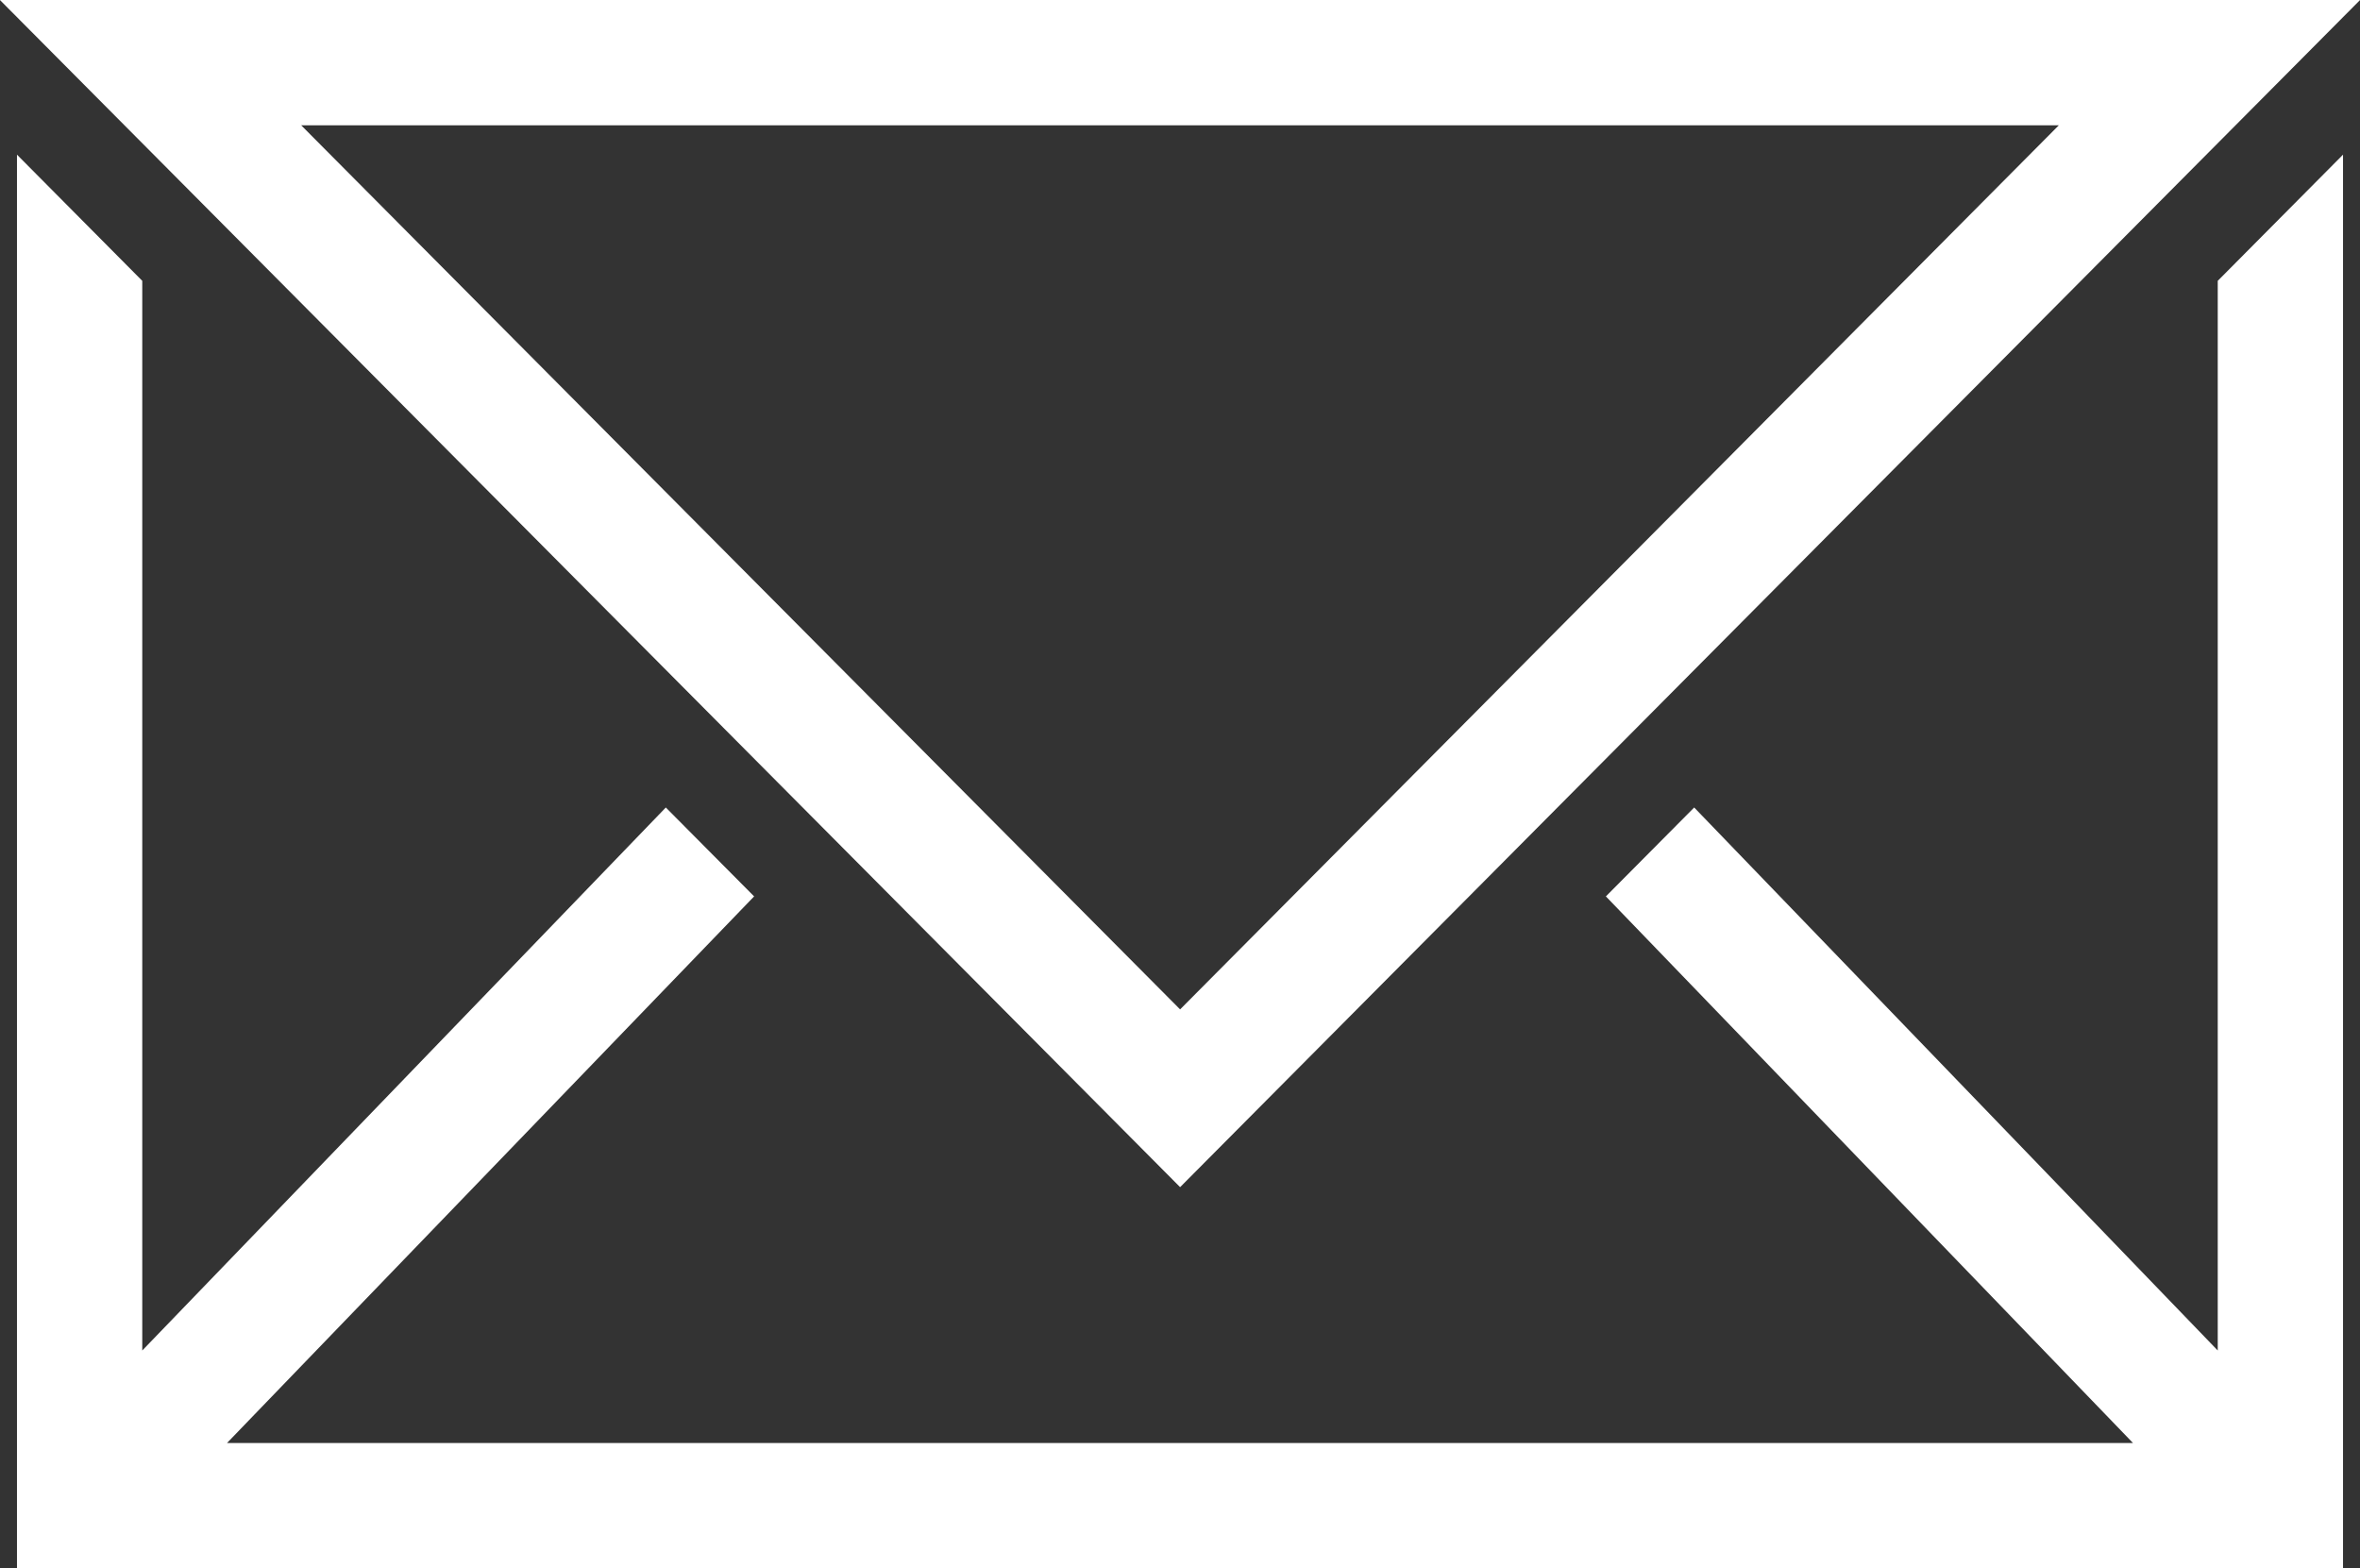
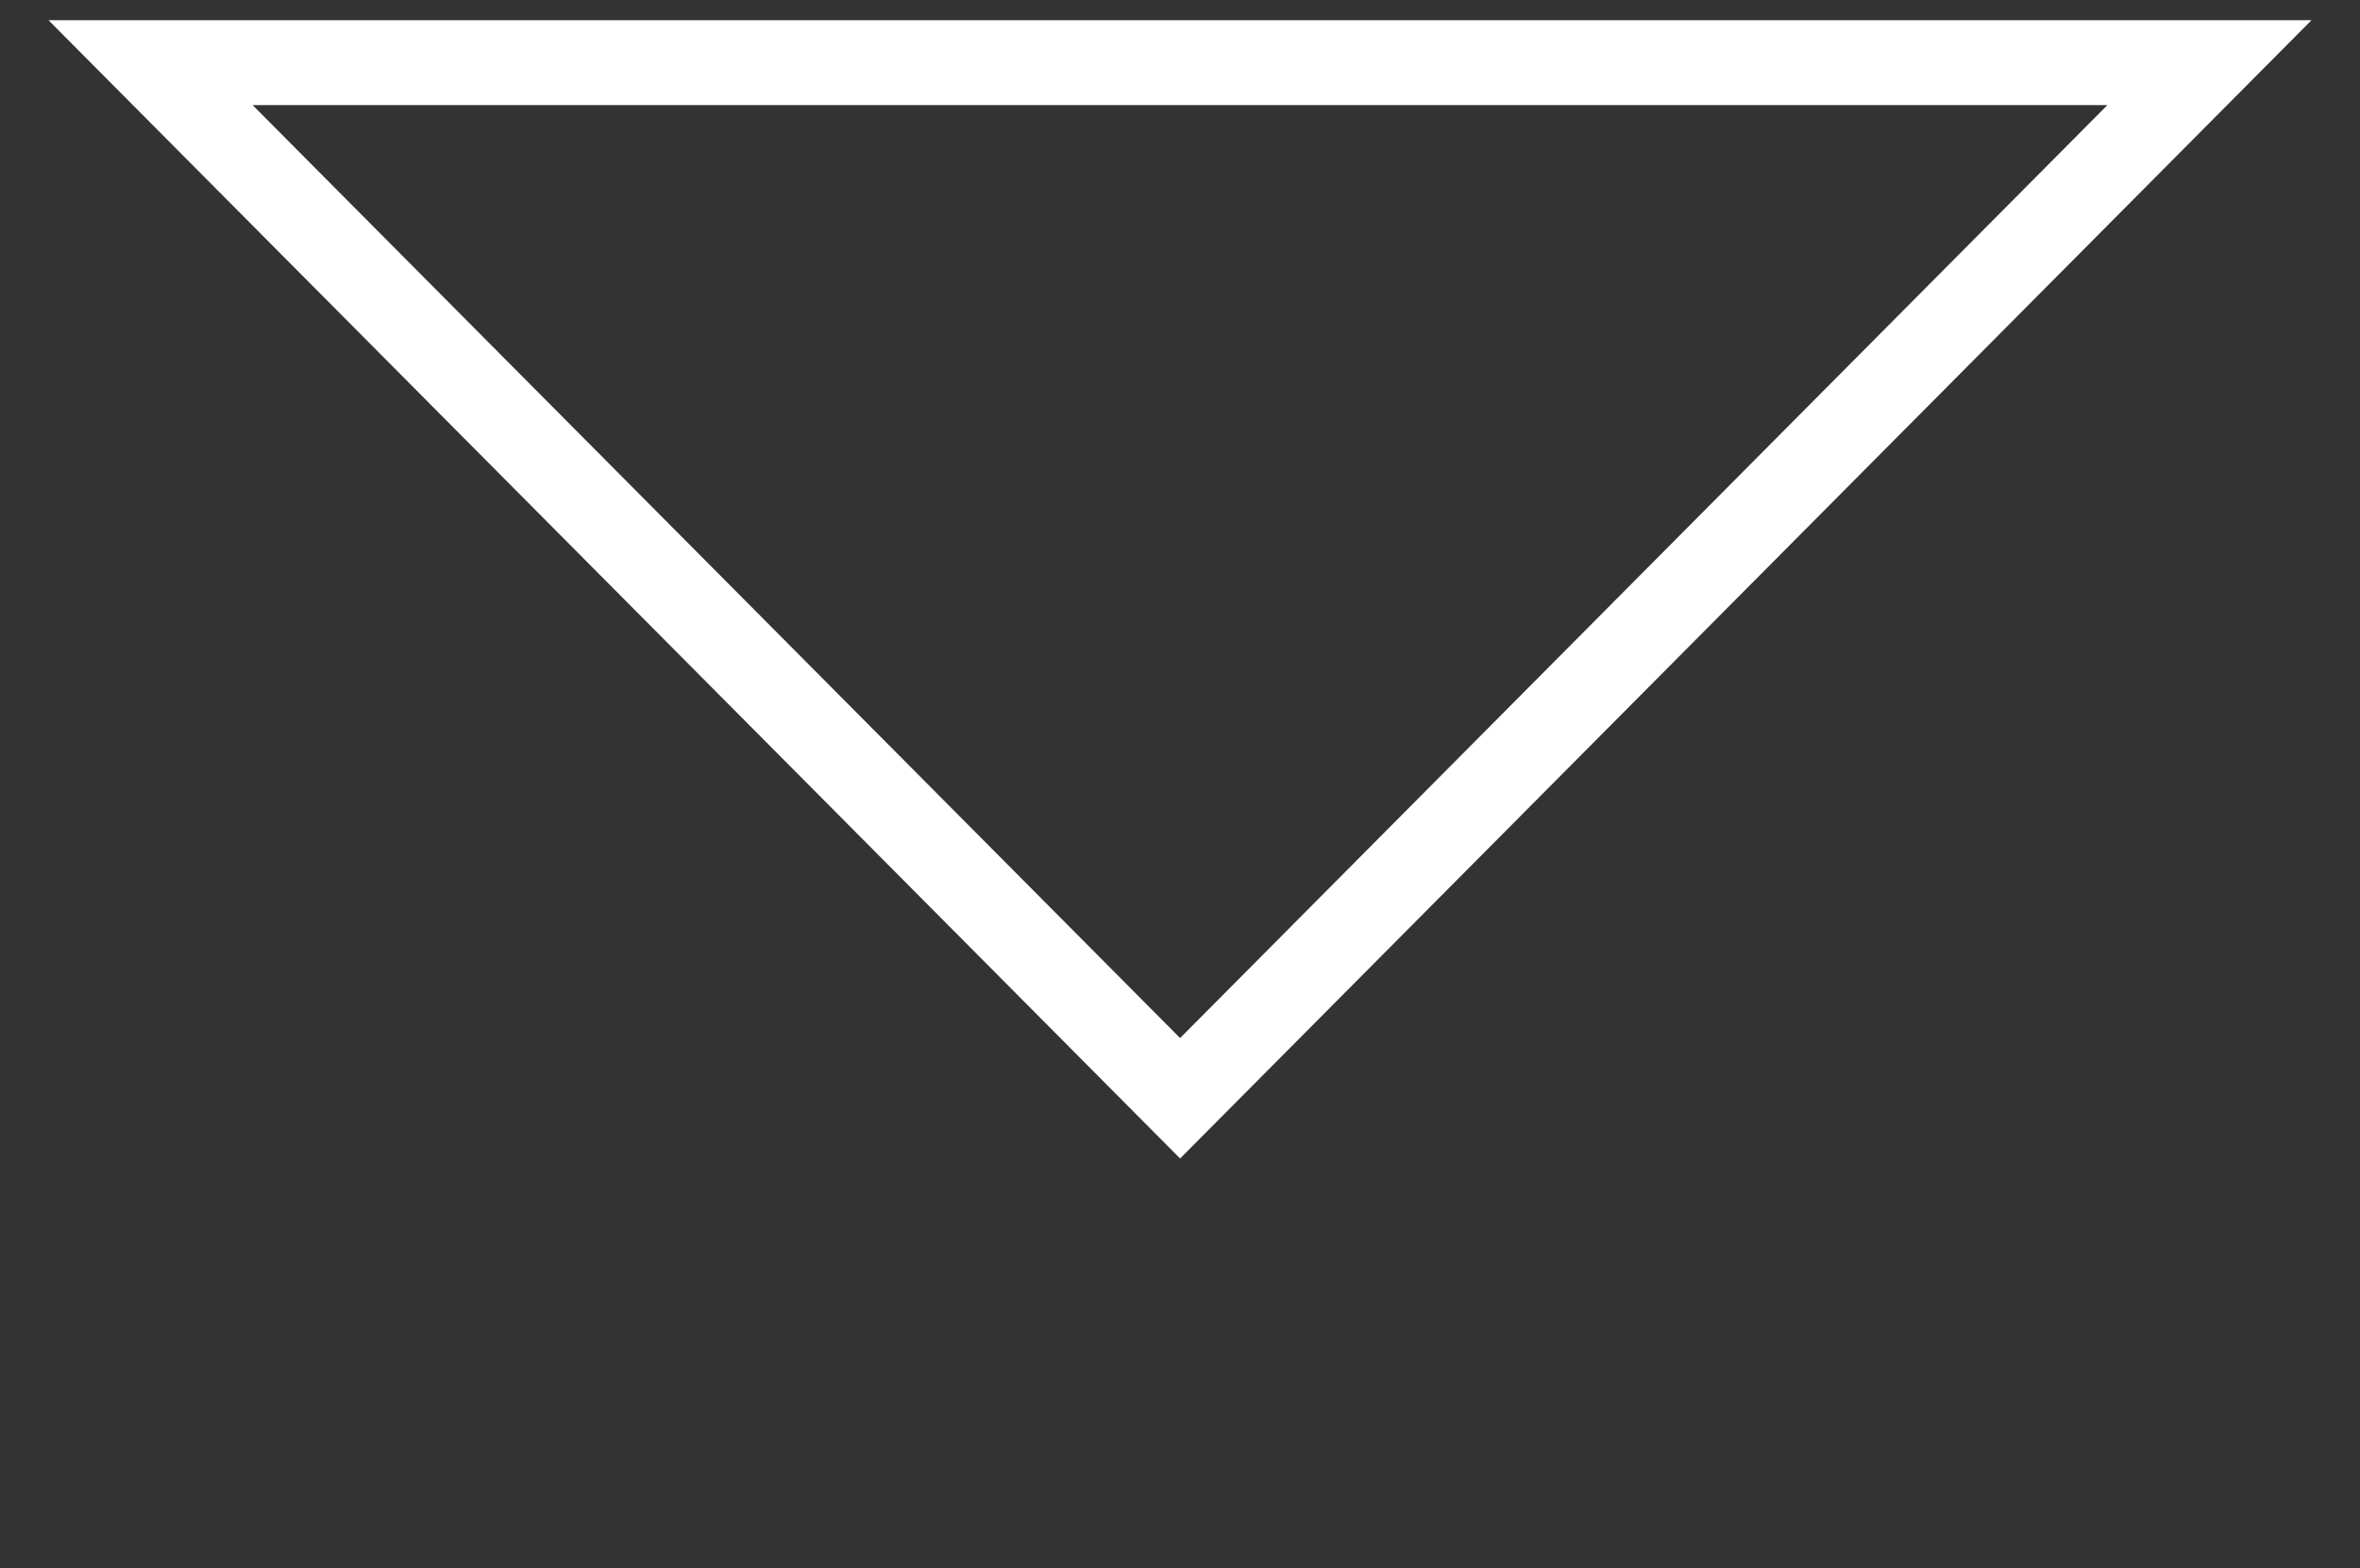
<svg xmlns="http://www.w3.org/2000/svg" id="Layer_1" data-name="Layer 1" viewBox="0 0 116.79 77.61">
  <rect x="0" y="0" width="116.79" height="77.61" fill="#333333" stroke="none" />
  <defs>
    <clipPath id="clip-path" transform="translate(0 0)">
-       <rect width="116.79" height="77.61" style="fill:none" />
-     </clipPath>
+       </clipPath>
  </defs>
  <title>mail-icon</title>
-   <polygon points="110.75 14.31 110.75 69.31 83.83 41.38 80.87 44.37 107.91 72.41 8.88 72.41 35.92 44.37 32.96 41.38 6.04 69.31 6.04 14.3 1.84 10.08 1.84 76.61 114.95 76.61 114.95 10.08 110.75 14.31" style="fill:#fff" />
  <g style="clip-path:url(#clip-path)">
-     <polygon points="1.84 10.08 1.84 76.61 114.95 76.61 114.95 10.08 110.75 14.31 110.75 69.31 83.83 41.39 80.87 44.37 107.91 72.41 8.88 72.41 35.92 44.37 32.96 41.39 6.04 69.31 6.04 14.31 1.84 10.08" style="fill:none;stroke:#fff;stroke-width:2px" />
-   </g>
+     </g>
  <path d="M114.39,1H2.4l56,56.33Zm-10.1,4.2L58.4,51.37,12.5,5.2h91.79Z" transform="translate(0 0)" style="fill:#fff" />
  <g style="clip-path:url(#clip-path)">
    <path d="M114.39,1H2.4l56,56.33Zm-10.1,4.2L58.4,51.37,12.5,5.2h91.79Z" transform="translate(0 0)" style="fill:none;stroke:#fff;stroke-width:2px" />
  </g>
</svg>